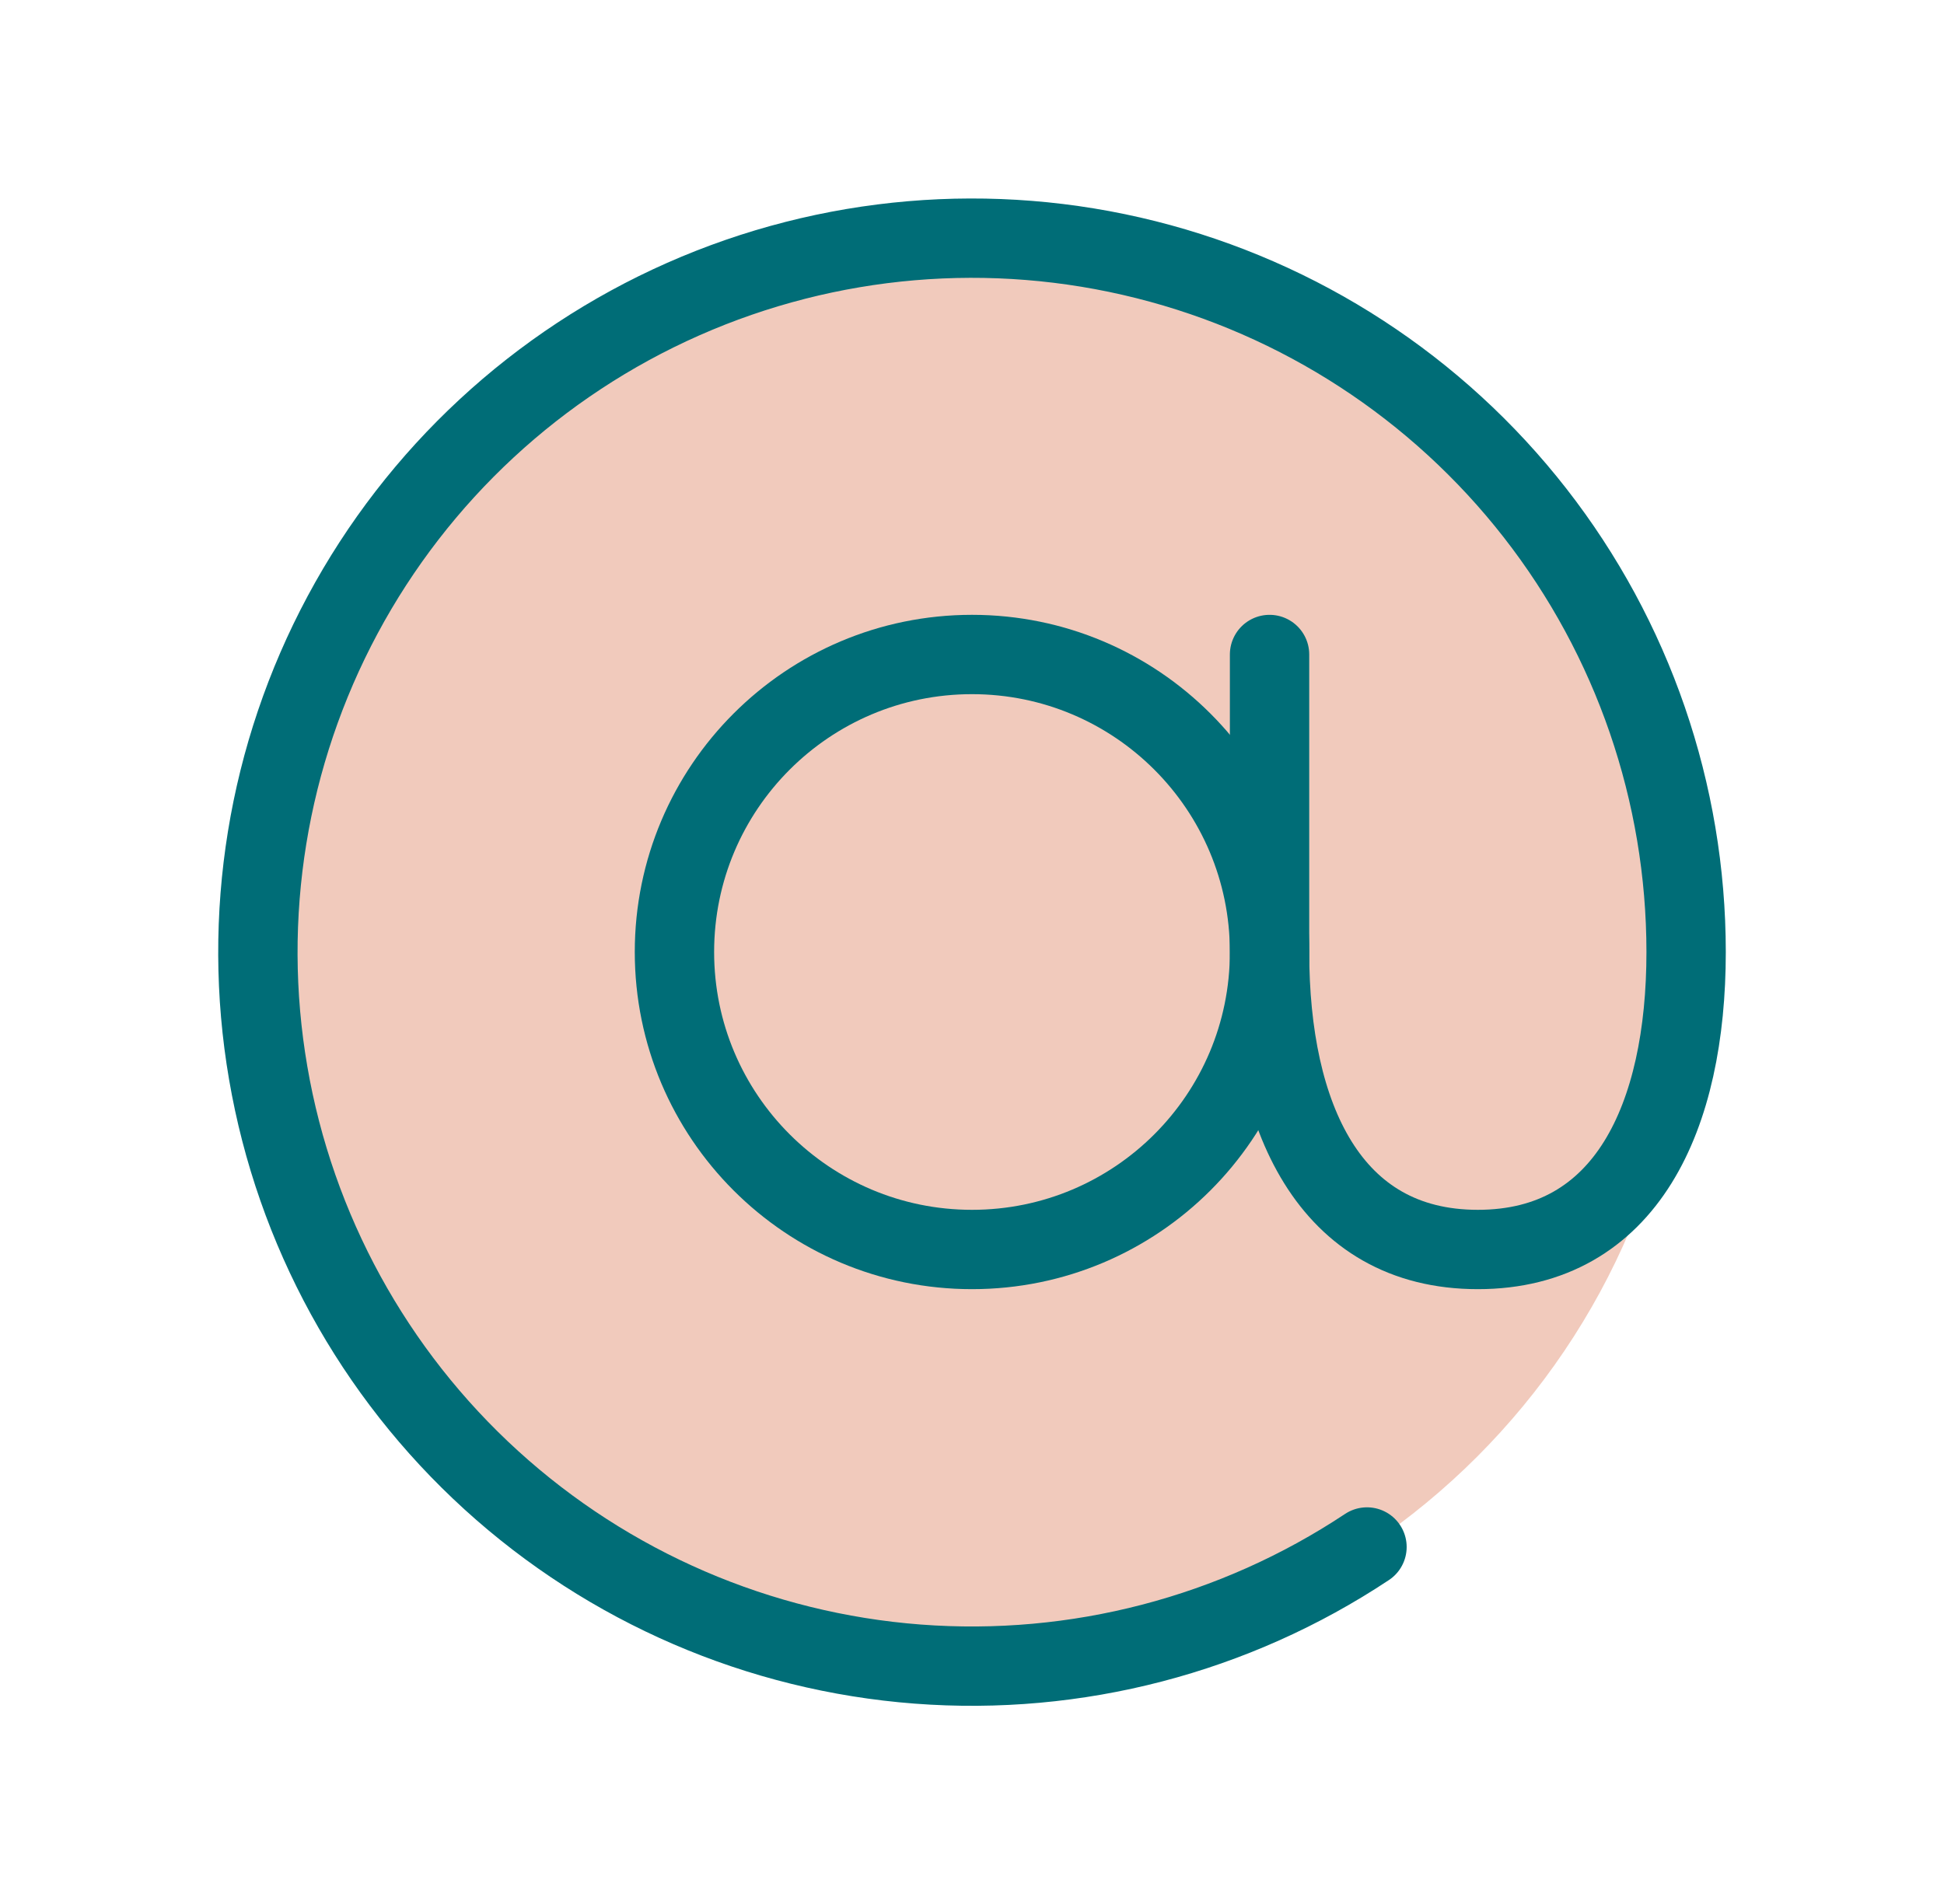
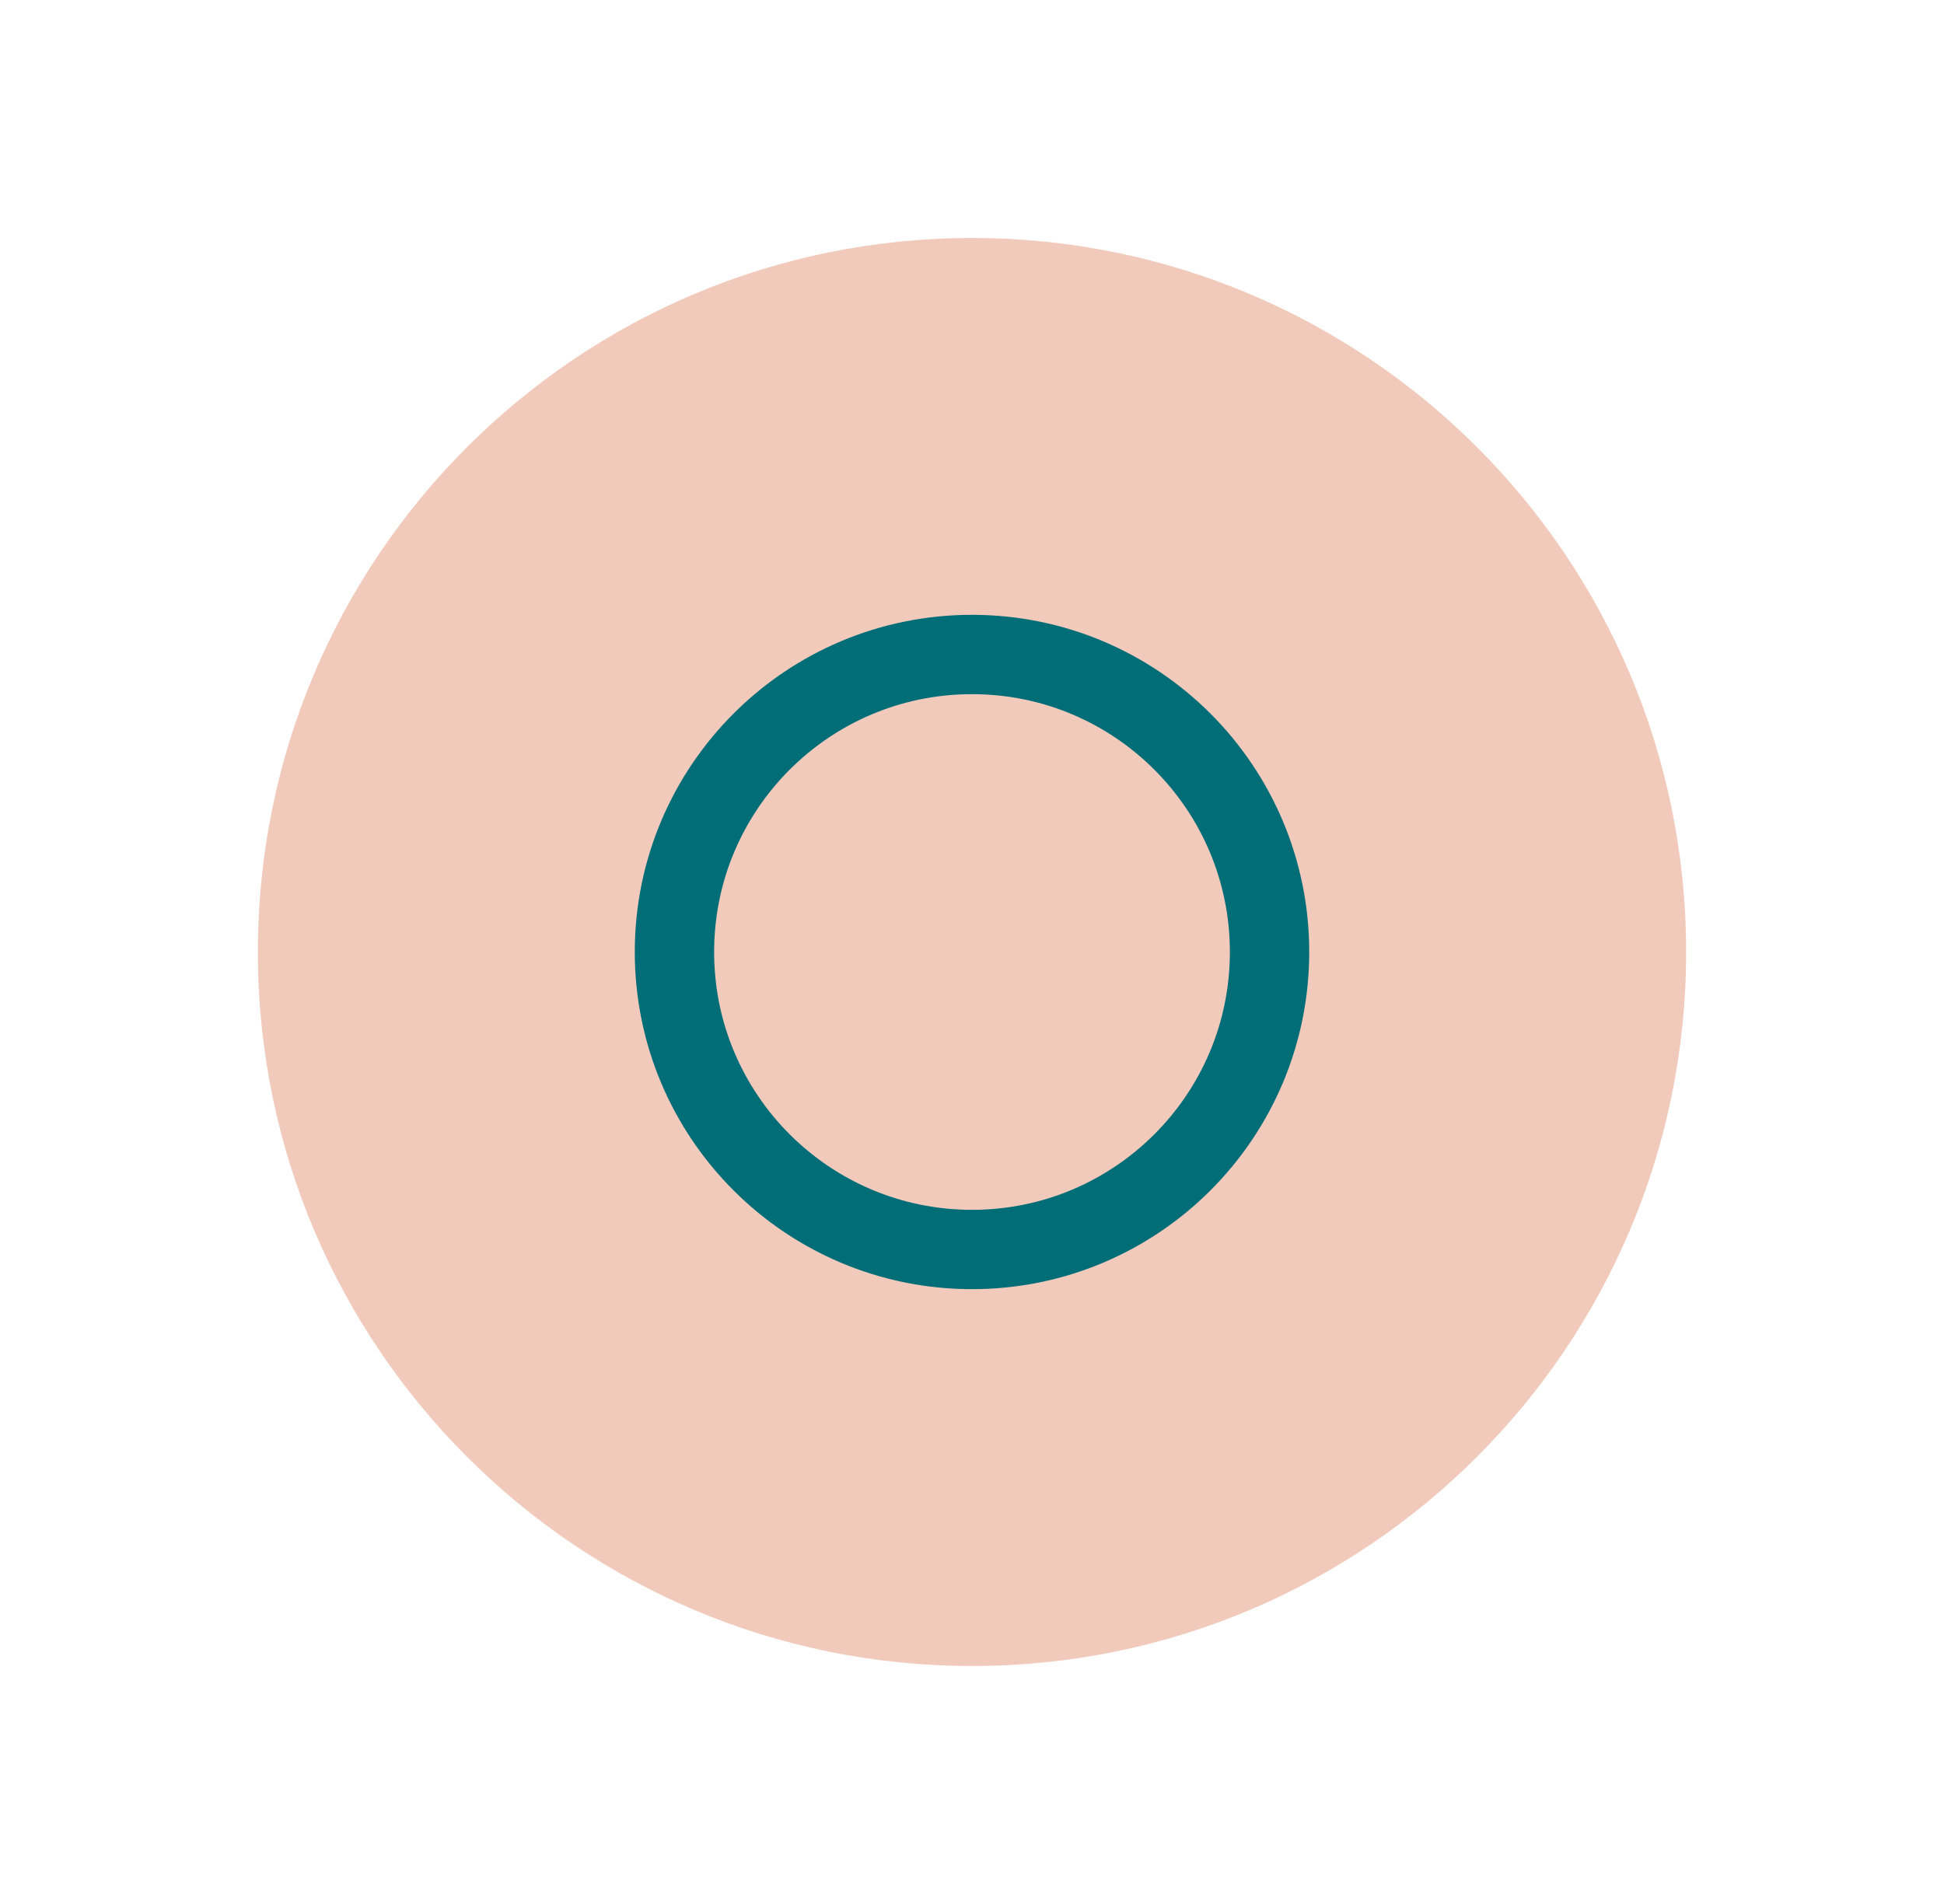
<svg xmlns="http://www.w3.org/2000/svg" width="49" height="48" viewBox="0 0 49 48" fill="none">
  <path d="M24.5 42C34.441 42 42.5 33.941 42.5 24C42.5 14.059 34.441 6 24.5 6C14.559 6 6.5 14.059 6.5 24C6.5 33.941 14.559 42 24.5 42Z" fill="#F1CABC" />
  <path d="M24.5 31.5C28.642 31.5 32 28.142 32 24C32 19.858 28.642 16.5 24.5 16.5C20.358 16.5 17 19.858 17 24C17 28.142 20.358 31.5 24.5 31.5Z" stroke="#006D77" stroke-width="2" stroke-linecap="round" stroke-linejoin="round" />
-   <path d="M34.456 39C31.115 41.218 27.129 42.257 23.13 41.952C19.131 41.647 15.349 40.015 12.383 37.315C9.418 34.616 7.438 31.003 6.76 27.05C6.081 23.098 6.742 19.032 8.637 15.498C10.532 11.963 13.553 9.163 17.221 7.541C20.889 5.92 24.994 5.569 28.883 6.546C32.773 7.523 36.225 9.77 38.692 12.932C41.159 16.094 42.499 19.989 42.5 24C42.5 28.144 41 31.5 37.25 31.5C33.5 31.5 32 28.144 32 24V16.5" stroke="#006D77" stroke-width="2" stroke-linecap="round" stroke-linejoin="round" />
</svg>